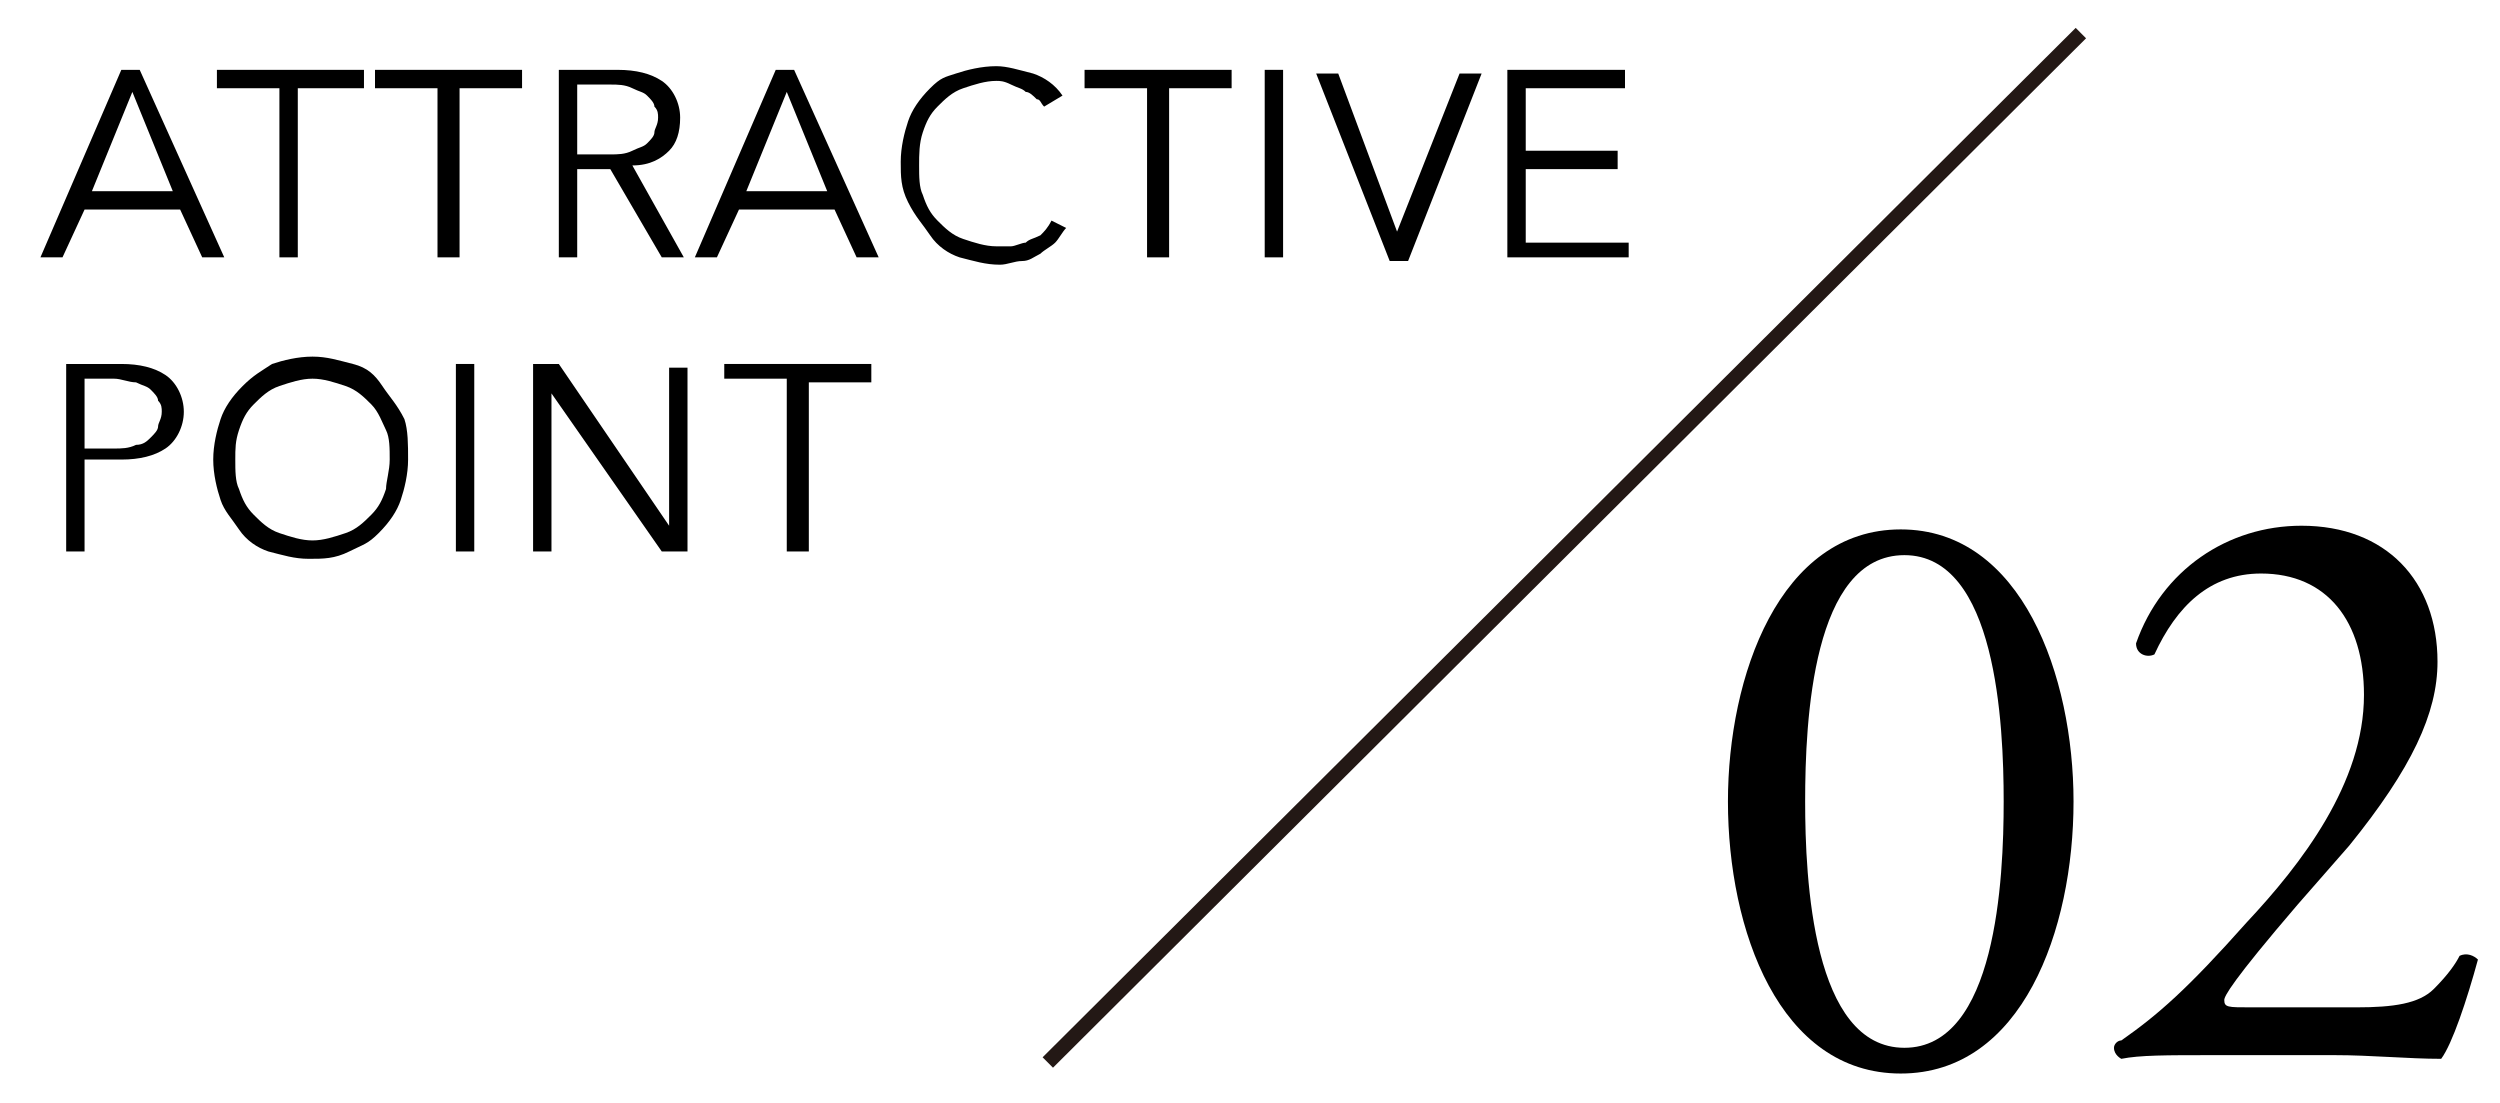
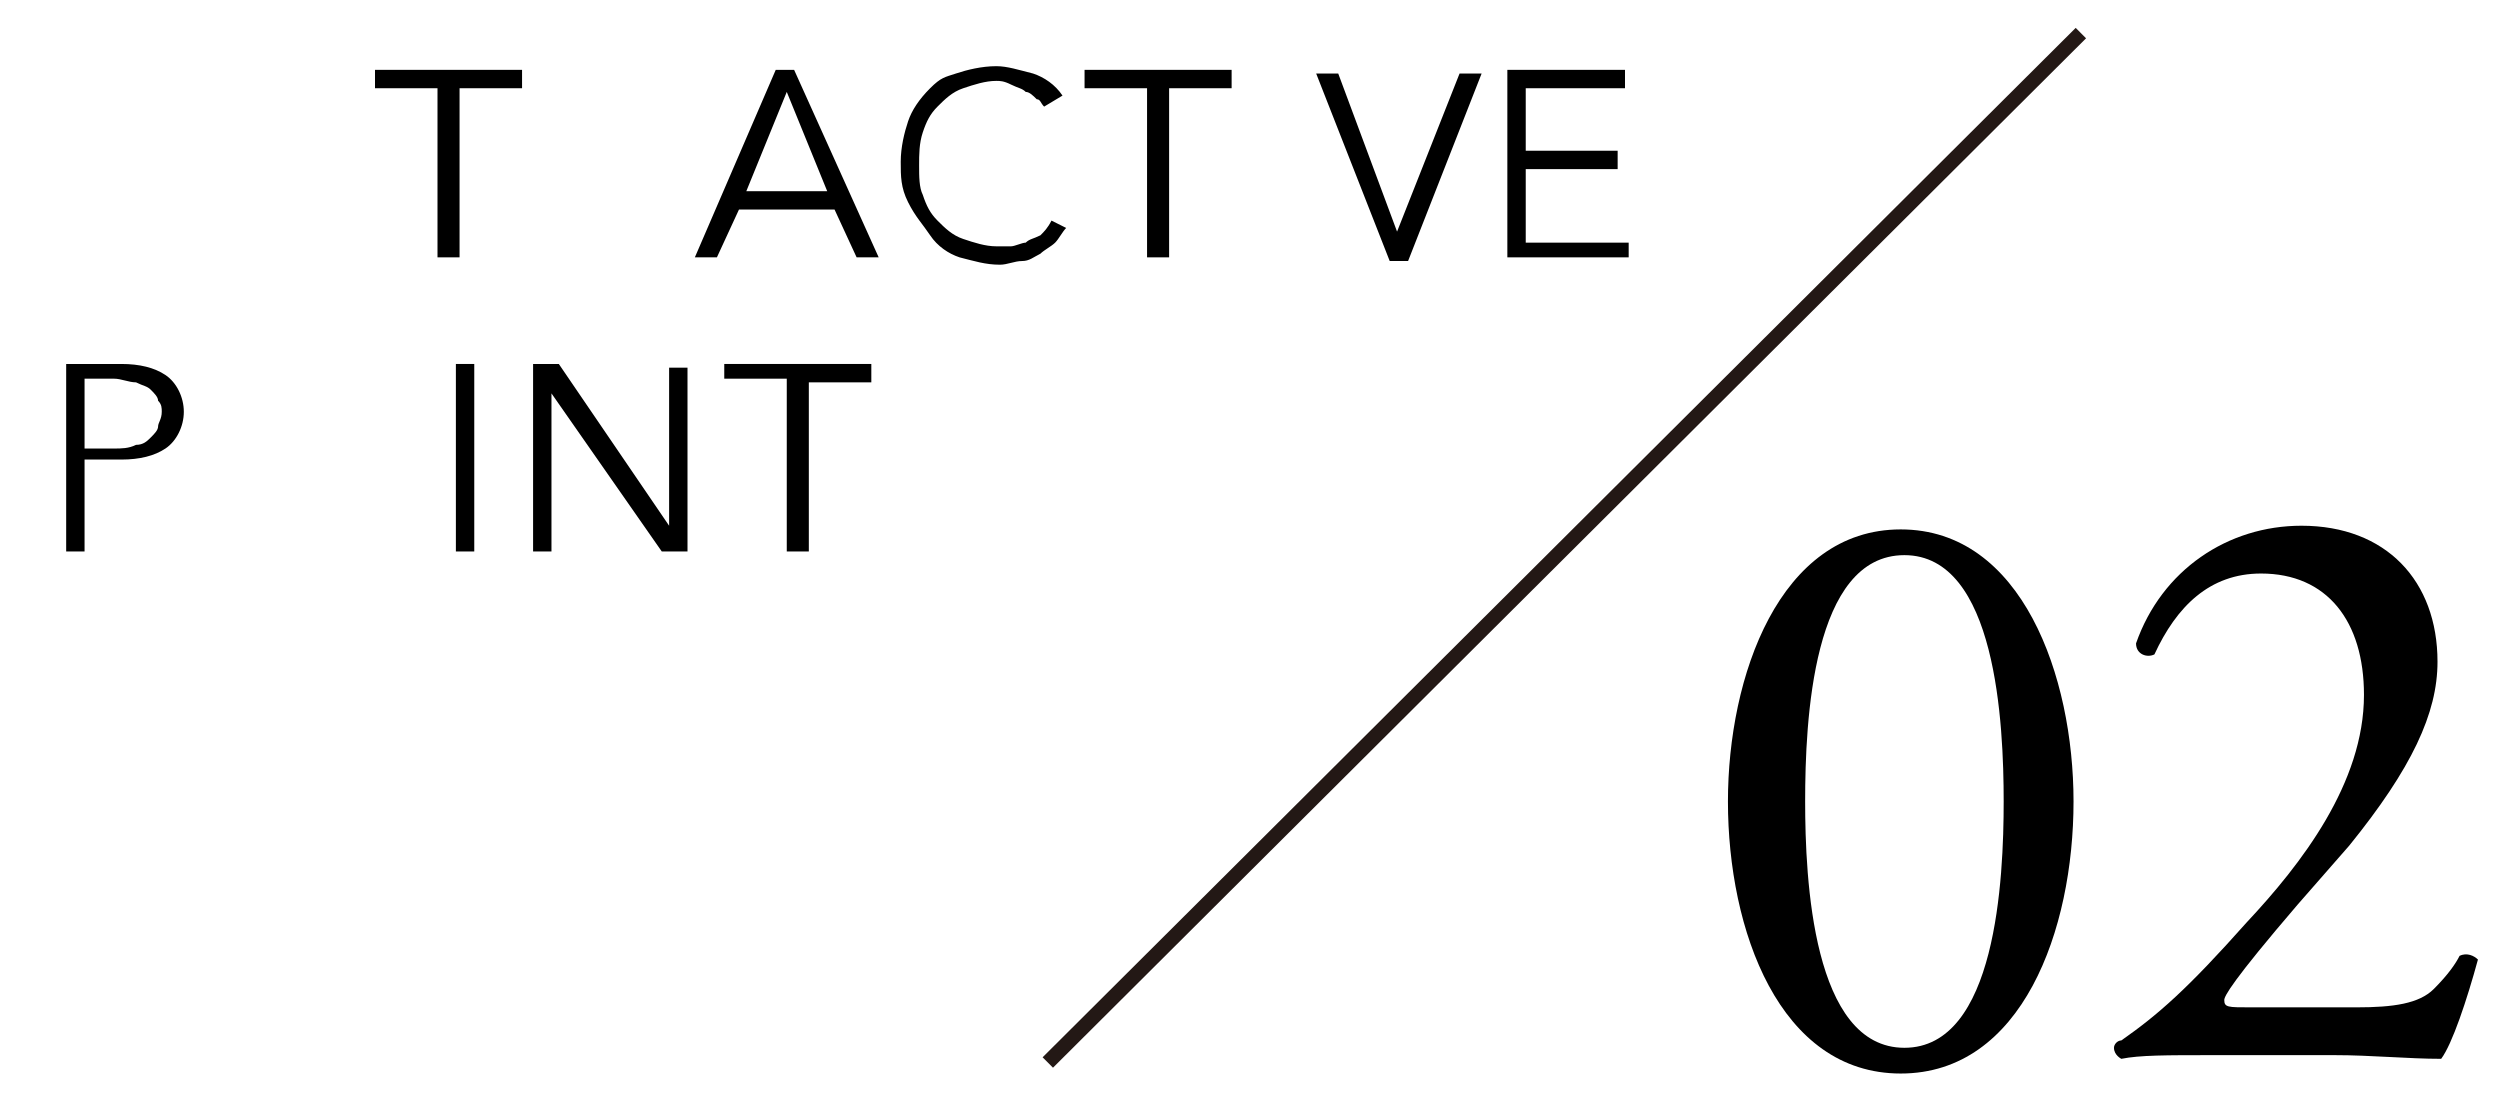
<svg xmlns="http://www.w3.org/2000/svg" version="1.1" id="レイヤー_1" x="0px" y="0px" viewBox="0 0 68 30" style="enable-background:new 0 0 68 30;" xml:space="preserve">
  <style type="text/css">
	.st0{fill:none;stroke:#231815;stroke-width:0.4;}
</style>
  <line class="st0" x1="56.6" y1="0.9" x2="28.5" y2="28.9" />
  <g>
    <g>
      <g>
-         <path d="M1.7,7H1.1l2.2-5.1h0.5L6.1,7H5.5L4.9,5.7H2.3L1.7,7z M2.5,5.2h2.2L3.6,2.5L2.5,5.2z" />
-       </g>
+         </g>
      <g>
-         <path d="M8.1,7H7.6V2.4H5.9V1.9h4v0.5H8.1V7z" />
-       </g>
+         </g>
      <g>
        <path d="M12.4,7h-0.5V2.4h-1.7V1.9h4v0.5h-1.7V7z" />
      </g>
      <g>
-         <path d="M15.7,7h-0.5V1.9h1.6c0.5,0,0.9,0.1,1.2,0.3c0.3,0.2,0.5,0.6,0.5,1c0,0.4-0.1,0.7-0.3,0.9c-0.2,0.2-0.5,0.4-1,0.4L18.6,7     h-0.6l-1.4-2.4h-0.9V7z M15.7,4.2h0.9c0.2,0,0.4,0,0.6-0.1s0.3-0.1,0.4-0.2s0.2-0.2,0.2-0.3s0.1-0.2,0.1-0.4c0-0.1,0-0.2-0.1-0.3     c0-0.1-0.1-0.2-0.2-0.3c-0.1-0.1-0.2-0.1-0.4-0.2s-0.4-0.1-0.6-0.1h-0.9V4.2z" />
-       </g>
+         </g>
      <g>
        <path d="M19.5,7h-0.6l2.2-5.1h0.5L23.9,7h-0.6l-0.6-1.3h-2.6L19.5,7z M20.3,5.2h2.2l-1.1-2.7L20.3,5.2z" />
      </g>
      <g>
        <path d="M29,6.2c-0.1,0.1-0.2,0.3-0.3,0.4c-0.1,0.1-0.3,0.2-0.4,0.3c-0.2,0.1-0.3,0.2-0.5,0.2s-0.4,0.1-0.6,0.1     c-0.4,0-0.7-0.1-1.1-0.2c-0.3-0.1-0.6-0.3-0.8-0.6s-0.4-0.5-0.6-0.9s-0.2-0.7-0.2-1.1s0.1-0.8,0.2-1.1c0.1-0.3,0.3-0.6,0.6-0.9     S25.7,2.1,26,2c0.3-0.1,0.7-0.2,1.1-0.2c0.3,0,0.6,0.1,1,0.2c0.3,0.1,0.6,0.3,0.8,0.6l-0.5,0.3c-0.1-0.1-0.1-0.2-0.2-0.2     c-0.1-0.1-0.2-0.2-0.3-0.2c-0.1-0.1-0.2-0.1-0.4-0.2s-0.3-0.1-0.4-0.1c-0.3,0-0.6,0.1-0.9,0.2c-0.3,0.1-0.5,0.3-0.7,0.5     c-0.2,0.2-0.3,0.4-0.4,0.7S25,4.2,25,4.5s0,0.6,0.1,0.8c0.1,0.3,0.2,0.5,0.4,0.7c0.2,0.2,0.4,0.4,0.7,0.5     c0.3,0.1,0.6,0.2,0.9,0.2c0.1,0,0.3,0,0.4,0c0.1,0,0.3-0.1,0.4-0.1c0.1-0.1,0.2-0.1,0.4-0.2c0.1-0.1,0.2-0.2,0.3-0.4L29,6.2z" />
      </g>
      <g>
        <path d="M31.7,7h-0.5V2.4h-1.7V1.9h4v0.5h-1.7V7z" />
      </g>
      <g>
-         <path d="M34.9,7h-0.5V1.9h0.5V7z" />
-       </g>
+         </g>
      <g>
        <path d="M38,6.3L38,6.3l1.7-4.3h0.6l-2,5.1h-0.5l-2-5.1h0.6L38,6.3z" />
      </g>
      <g>
        <path d="M41.6,6.6h2.7V7h-3.3V1.9h3.2v0.5h-2.7v1.7h2.5v0.5h-2.5V6.6z" />
      </g>
      <g>
        <path d="M1.8,9.9h1.5c0.5,0,0.9,0.1,1.2,0.3c0.3,0.2,0.5,0.6,0.5,1s-0.2,0.8-0.5,1c-0.3,0.2-0.7,0.3-1.2,0.3h-1V15H1.8V9.9z      M2.3,12.2h0.8c0.2,0,0.4,0,0.6-0.1c0.2,0,0.3-0.1,0.4-0.2s0.2-0.2,0.2-0.3s0.1-0.2,0.1-0.4c0-0.1,0-0.2-0.1-0.3     c0-0.1-0.1-0.2-0.2-0.3c-0.1-0.1-0.2-0.1-0.4-0.2c-0.2,0-0.4-0.1-0.6-0.1H2.3V12.2z" />
      </g>
      <g>
-         <path d="M11.1,12.5c0,0.4-0.1,0.8-0.2,1.1s-0.3,0.6-0.6,0.9S9.9,14.8,9.5,15s-0.7,0.2-1.1,0.2c-0.4,0-0.7-0.1-1.1-0.2     c-0.3-0.1-0.6-0.3-0.8-0.6S6.1,13.9,6,13.6s-0.2-0.7-0.2-1.1s0.1-0.8,0.2-1.1c0.1-0.3,0.3-0.6,0.6-0.9s0.5-0.4,0.8-0.6     c0.3-0.1,0.7-0.2,1.1-0.2c0.4,0,0.7,0.1,1.1,0.2s0.6,0.3,0.8,0.6s0.4,0.5,0.6,0.9C11.1,11.7,11.1,12.1,11.1,12.5z M10.6,12.5     c0-0.3,0-0.6-0.1-0.8s-0.2-0.5-0.4-0.7c-0.2-0.2-0.4-0.4-0.7-0.5c-0.3-0.1-0.6-0.2-0.9-0.2c-0.3,0-0.6,0.1-0.9,0.2     c-0.3,0.1-0.5,0.3-0.7,0.5c-0.2,0.2-0.3,0.4-0.4,0.7s-0.1,0.5-0.1,0.8s0,0.6,0.1,0.8c0.1,0.3,0.2,0.5,0.4,0.7     c0.2,0.2,0.4,0.4,0.7,0.5c0.3,0.1,0.6,0.2,0.9,0.2c0.3,0,0.6-0.1,0.9-0.2c0.3-0.1,0.5-0.3,0.7-0.5c0.2-0.2,0.3-0.4,0.4-0.7     C10.5,13.1,10.6,12.8,10.6,12.5z" />
-       </g>
+         </g>
      <g>
        <path d="M12.9,15h-0.5V9.9h0.5V15z" />
      </g>
      <g>
        <path d="M18.2,14.3L18.2,14.3l0-4.3h0.5V15h-0.7L15,10.7h0V15h-0.5V9.9h0.7L18.2,14.3z" />
      </g>
      <g>
        <path d="M21.9,15h-0.5v-4.7h-1.7V9.9h4v0.5h-1.7V15z" />
      </g>
    </g>
  </g>
  <g>
    <g>
      <g>
        <path d="M56.4,21.8c0,3.5-1.4,7.4-4.7,7.4S47,25.3,47,21.8c0-3.4,1.4-7.4,4.7-7.4S56.4,18.4,56.4,21.8z M49.1,21.8     c0,2.1,0.2,6.7,2.7,6.7s2.7-4.6,2.7-6.7c0-2.1-0.2-6.7-2.7-6.7S49.1,19.6,49.1,21.8z" />
      </g>
      <g>
        <path d="M64.1,27.4c1,0,1.7-0.1,2.1-0.5c0.4-0.4,0.6-0.7,0.7-0.9c0.2-0.1,0.4,0,0.5,0.1c-0.3,1.1-0.7,2.3-1,2.7     c-0.9,0-1.9-0.1-2.9-0.1h-3.3c-1.3,0-2,0-2.5,0.1c0,0-0.2-0.1-0.2-0.3c0-0.1,0.1-0.2,0.2-0.2c1-0.7,1.8-1.4,3.4-3.2     c1.5-1.6,3.2-3.8,3.2-6.2c0-2-1-3.3-2.8-3.3c-1.4,0-2.3,0.9-2.9,2.2c-0.2,0.1-0.5,0-0.5-0.3c0.7-2,2.5-3.2,4.5-3.2     c2.3,0,3.7,1.5,3.7,3.7c0,1.4-0.7,2.9-2.4,5l-1.4,1.6c-1.8,2.1-2,2.5-2,2.6c0,0.2,0.1,0.2,0.7,0.2H64.1z" />
      </g>
    </g>
  </g>
</svg>